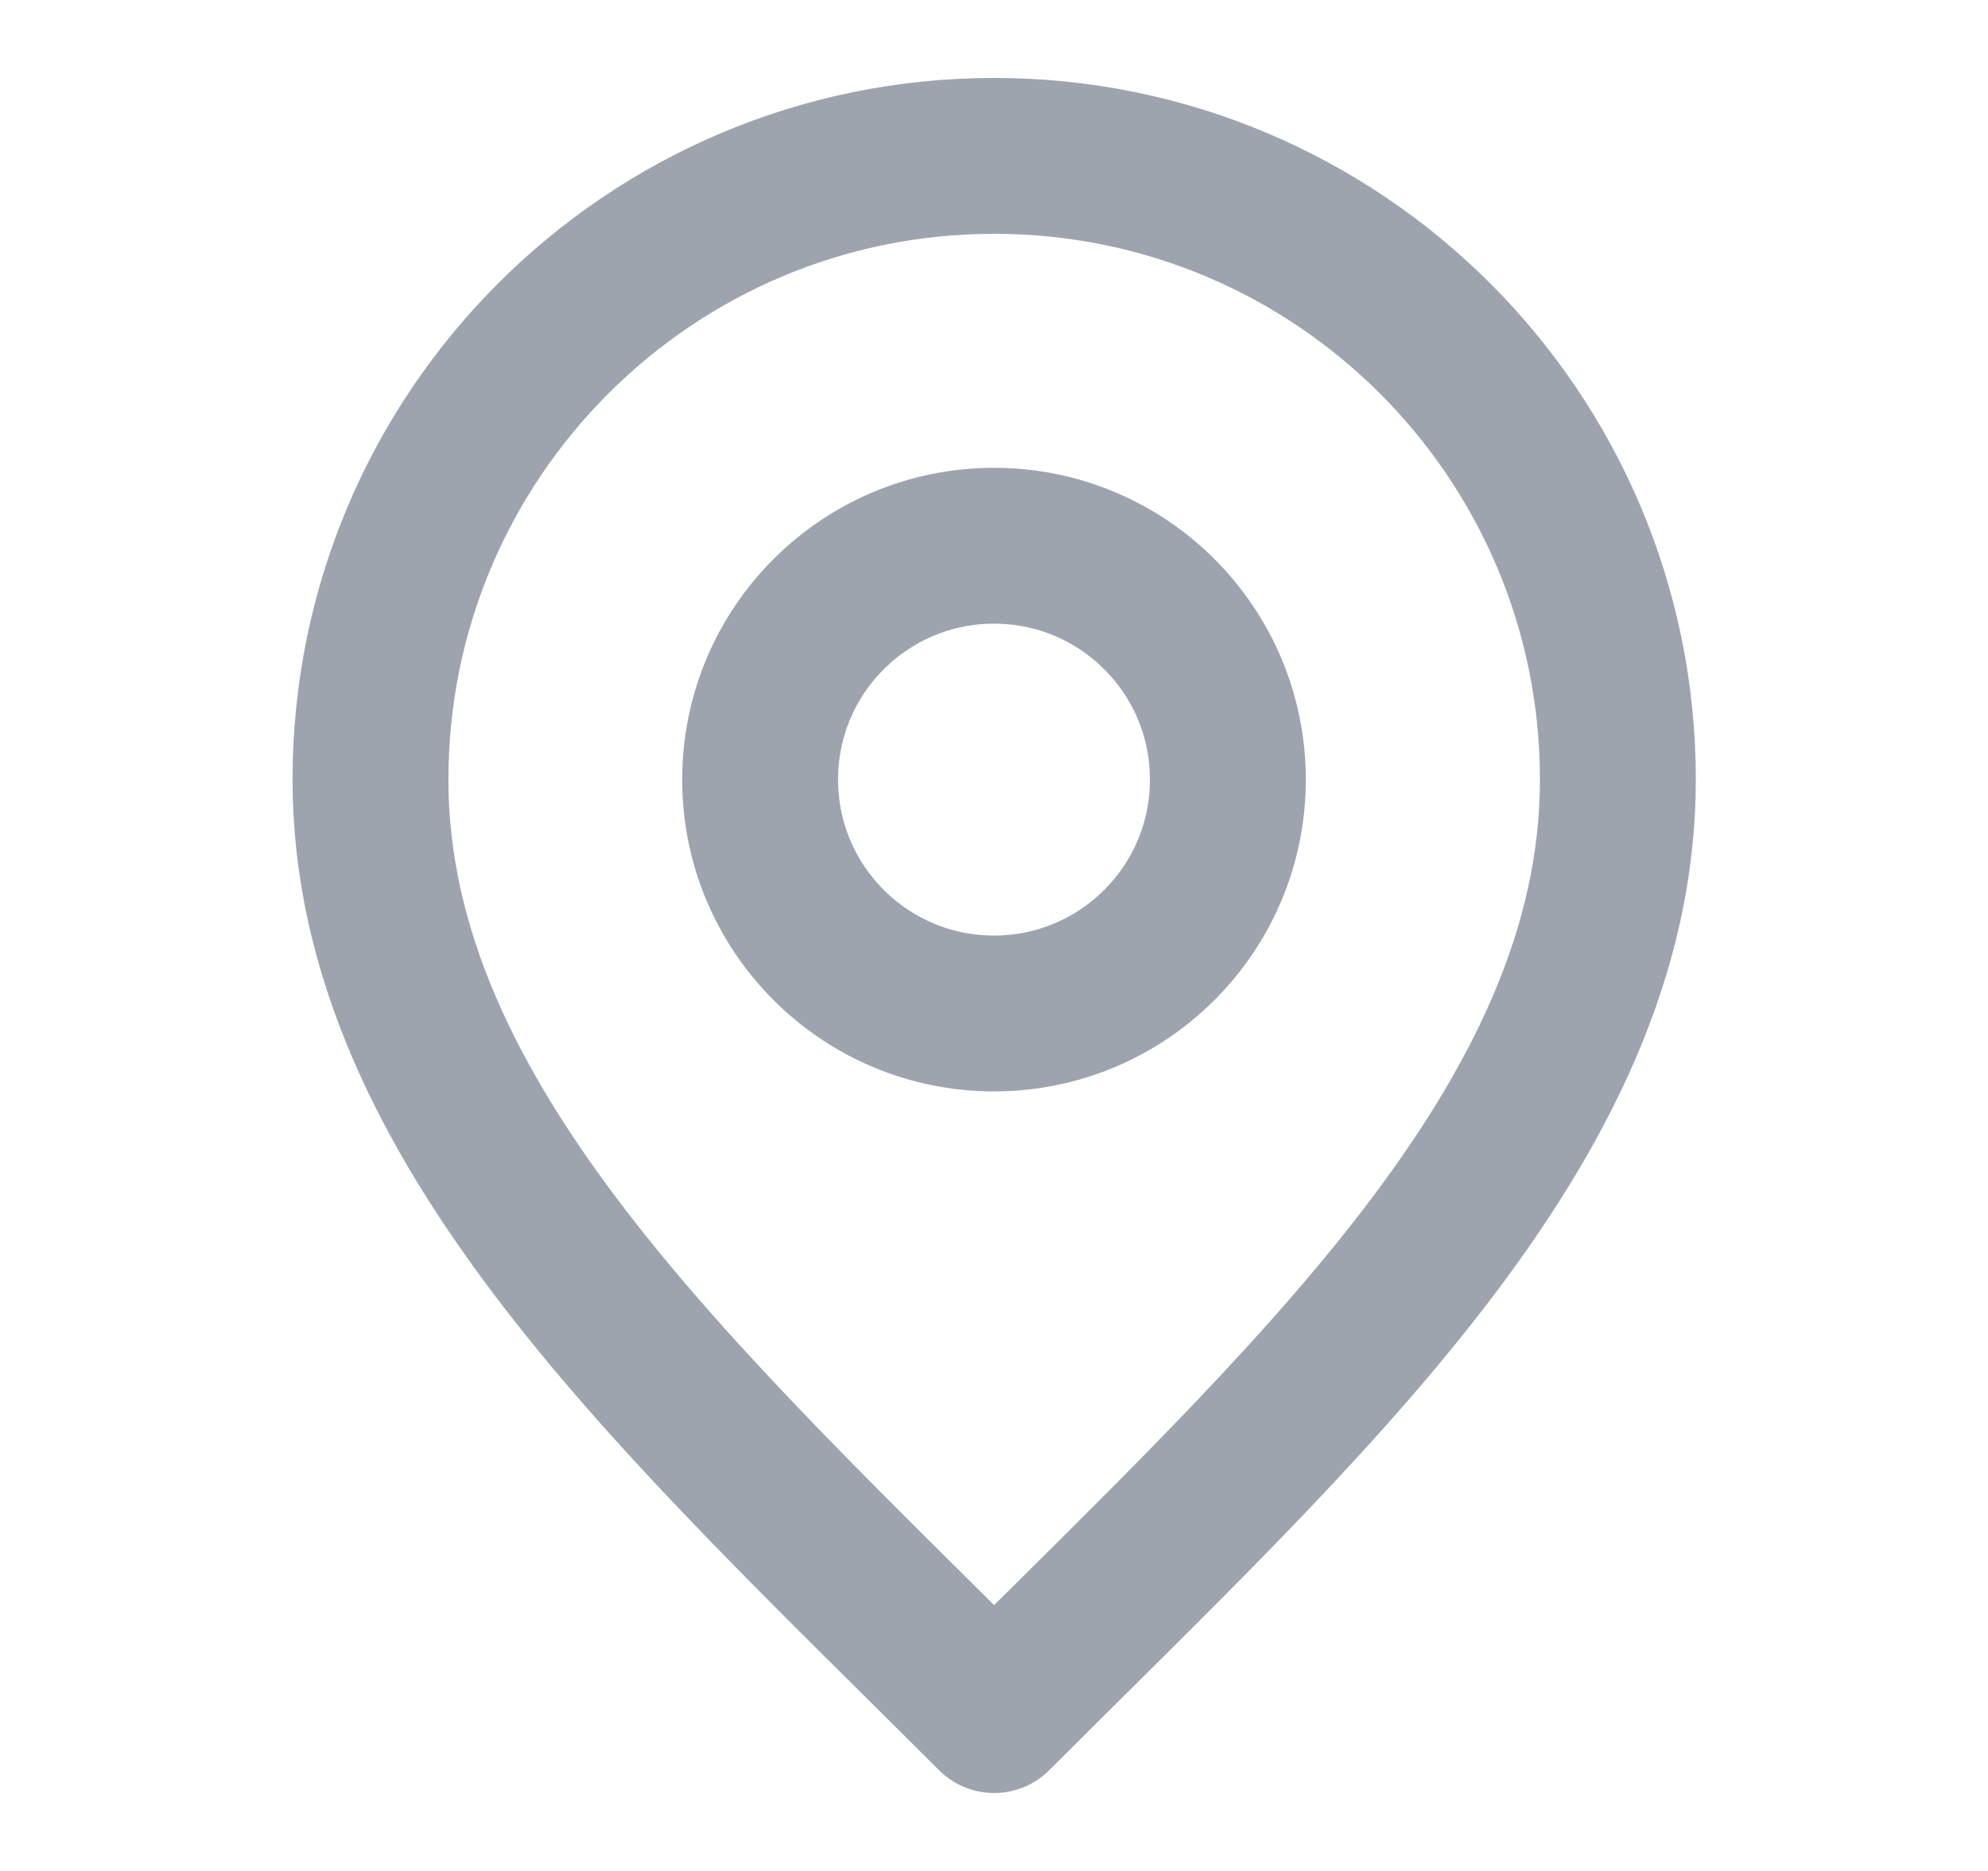
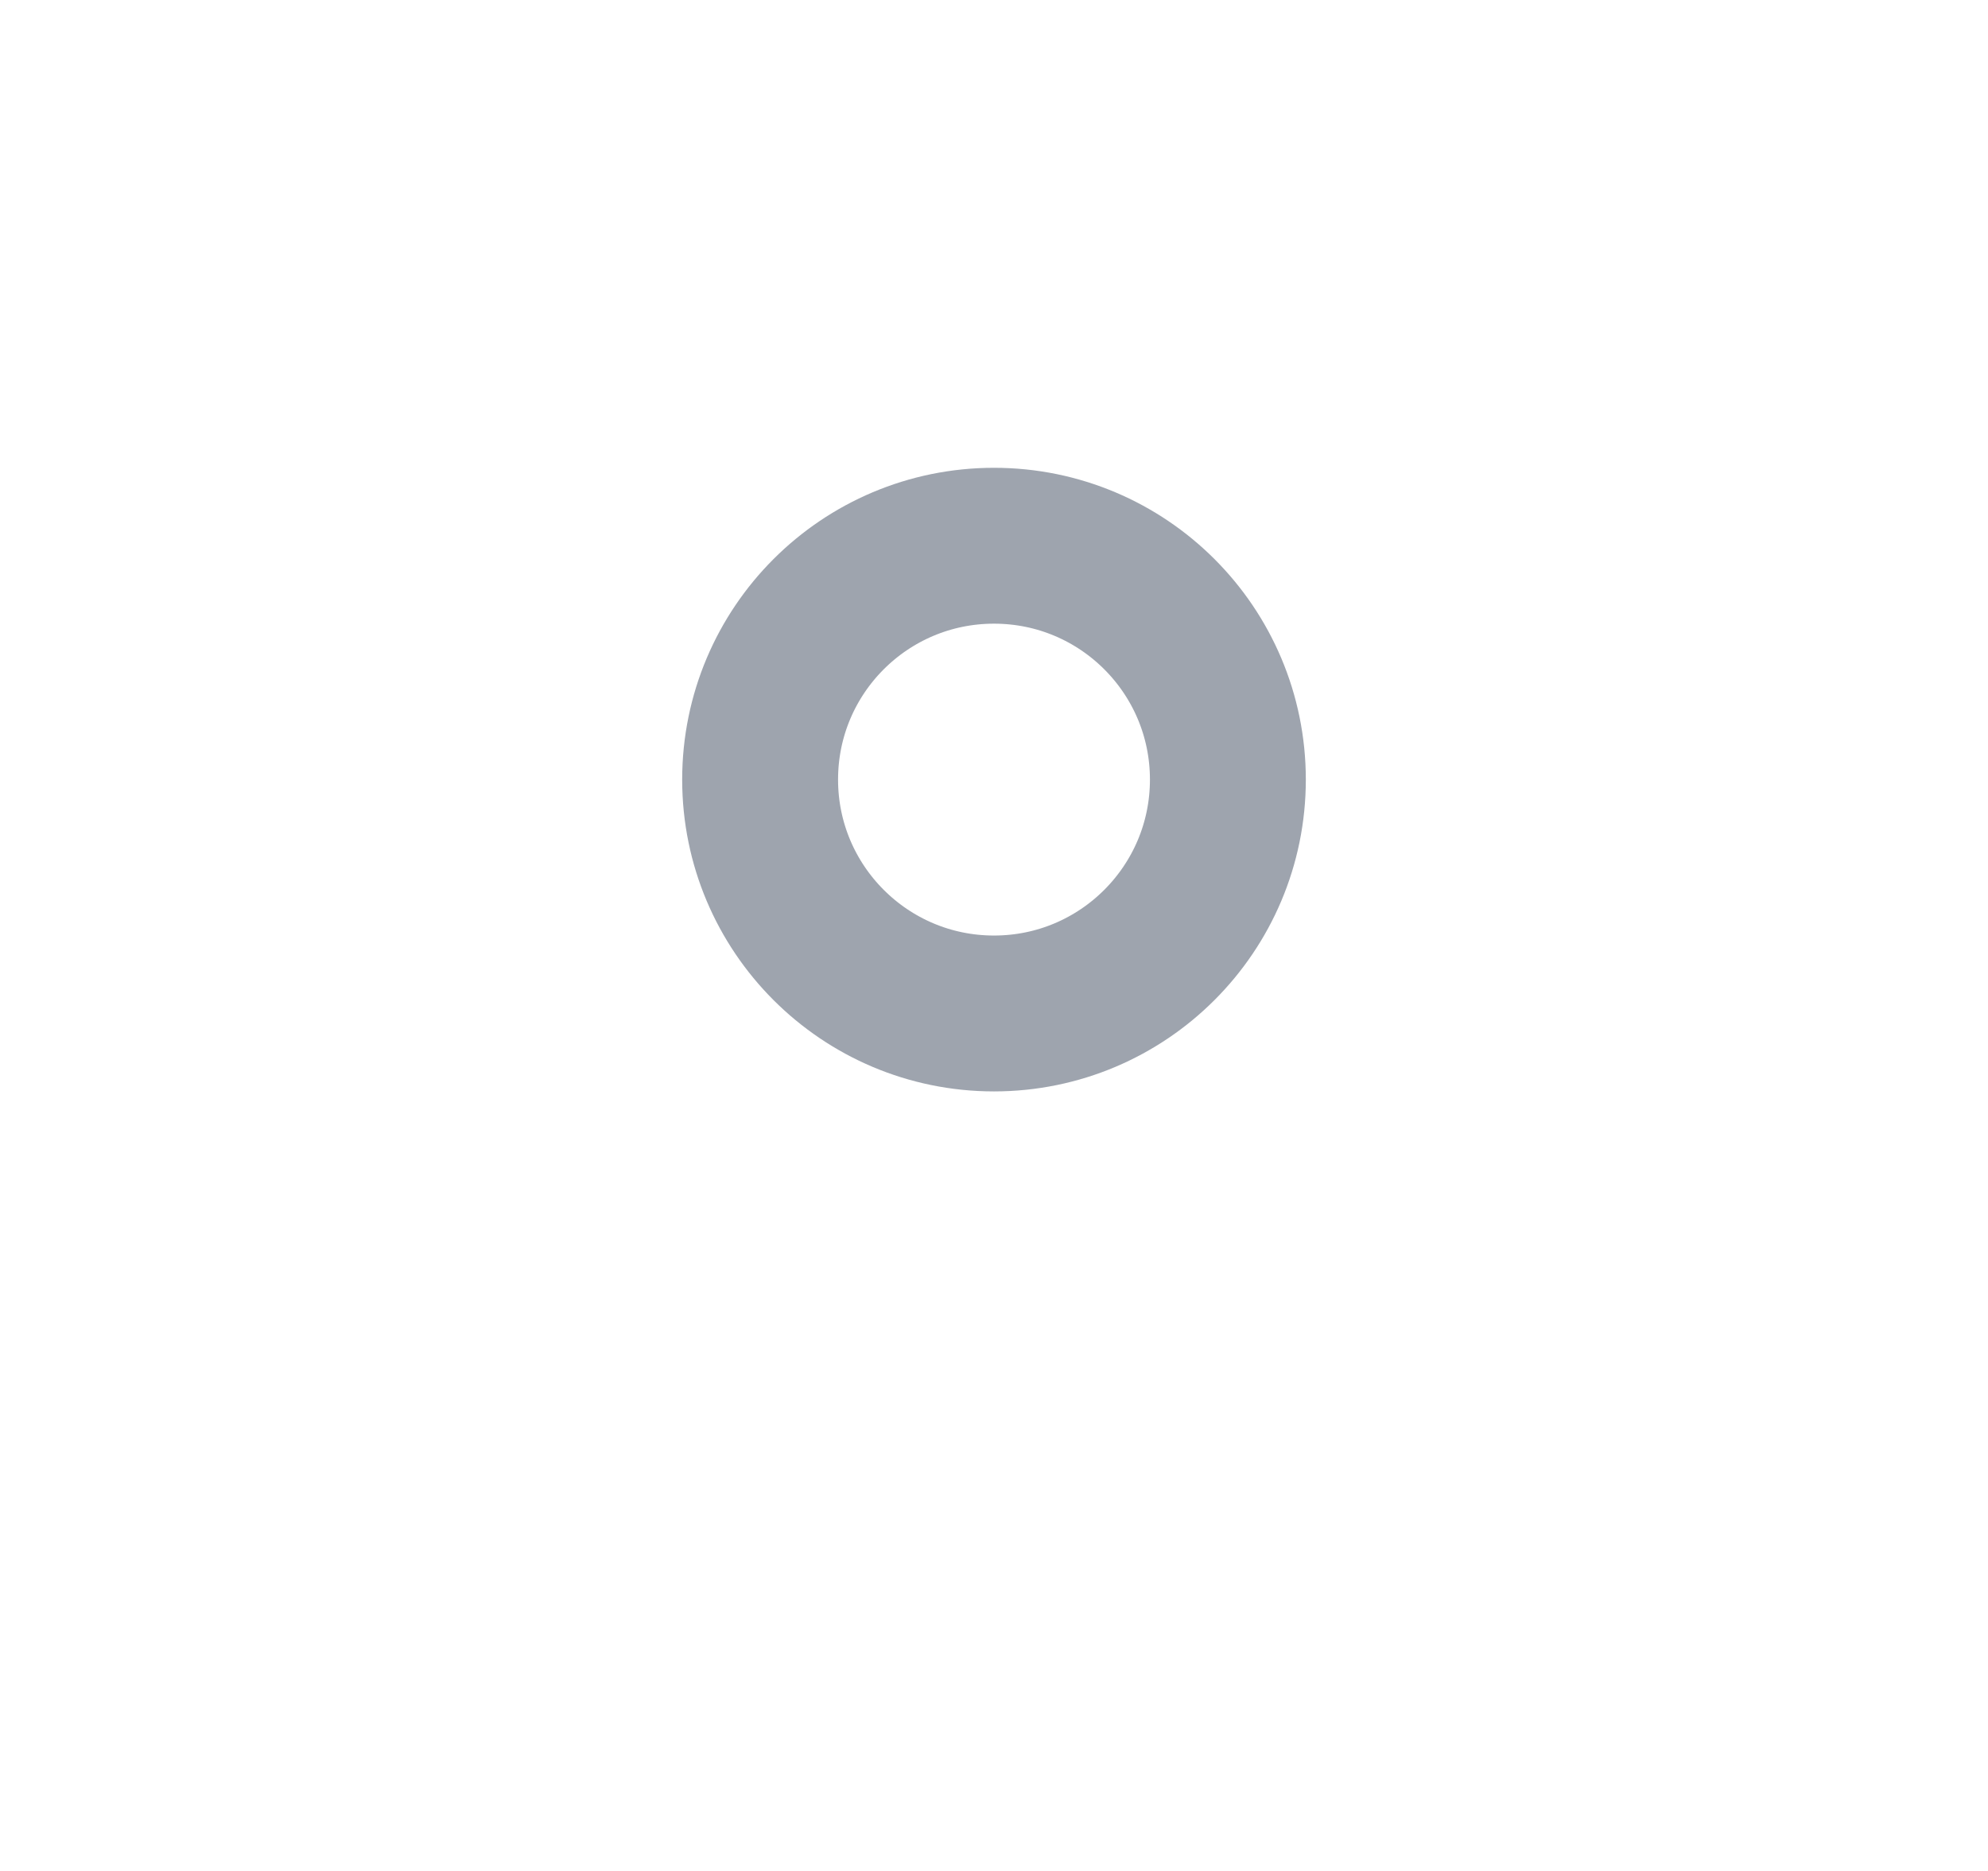
<svg xmlns="http://www.w3.org/2000/svg" width="17" height="16" viewBox="0 0 17 16" fill="none">
  <path d="M8.5 8.667C9.605 8.667 10.5 7.771 10.5 6.667C10.5 5.562 9.605 4.667 8.5 4.667C7.395 4.667 6.5 5.562 6.5 6.667C6.5 7.771 7.395 8.667 8.5 8.667Z" stroke="#9EA4AE" stroke-width="1.333" stroke-linecap="round" stroke-linejoin="round" />
-   <path d="M8.501 14.667C11.168 12 13.835 9.612 13.835 6.667C13.835 3.721 11.447 1.333 8.501 1.333C5.556 1.333 3.168 3.721 3.168 6.667C3.168 9.612 5.835 12 8.501 14.667Z" stroke="#9EA4AE" stroke-width="1.333" stroke-linecap="round" stroke-linejoin="round" />
</svg>